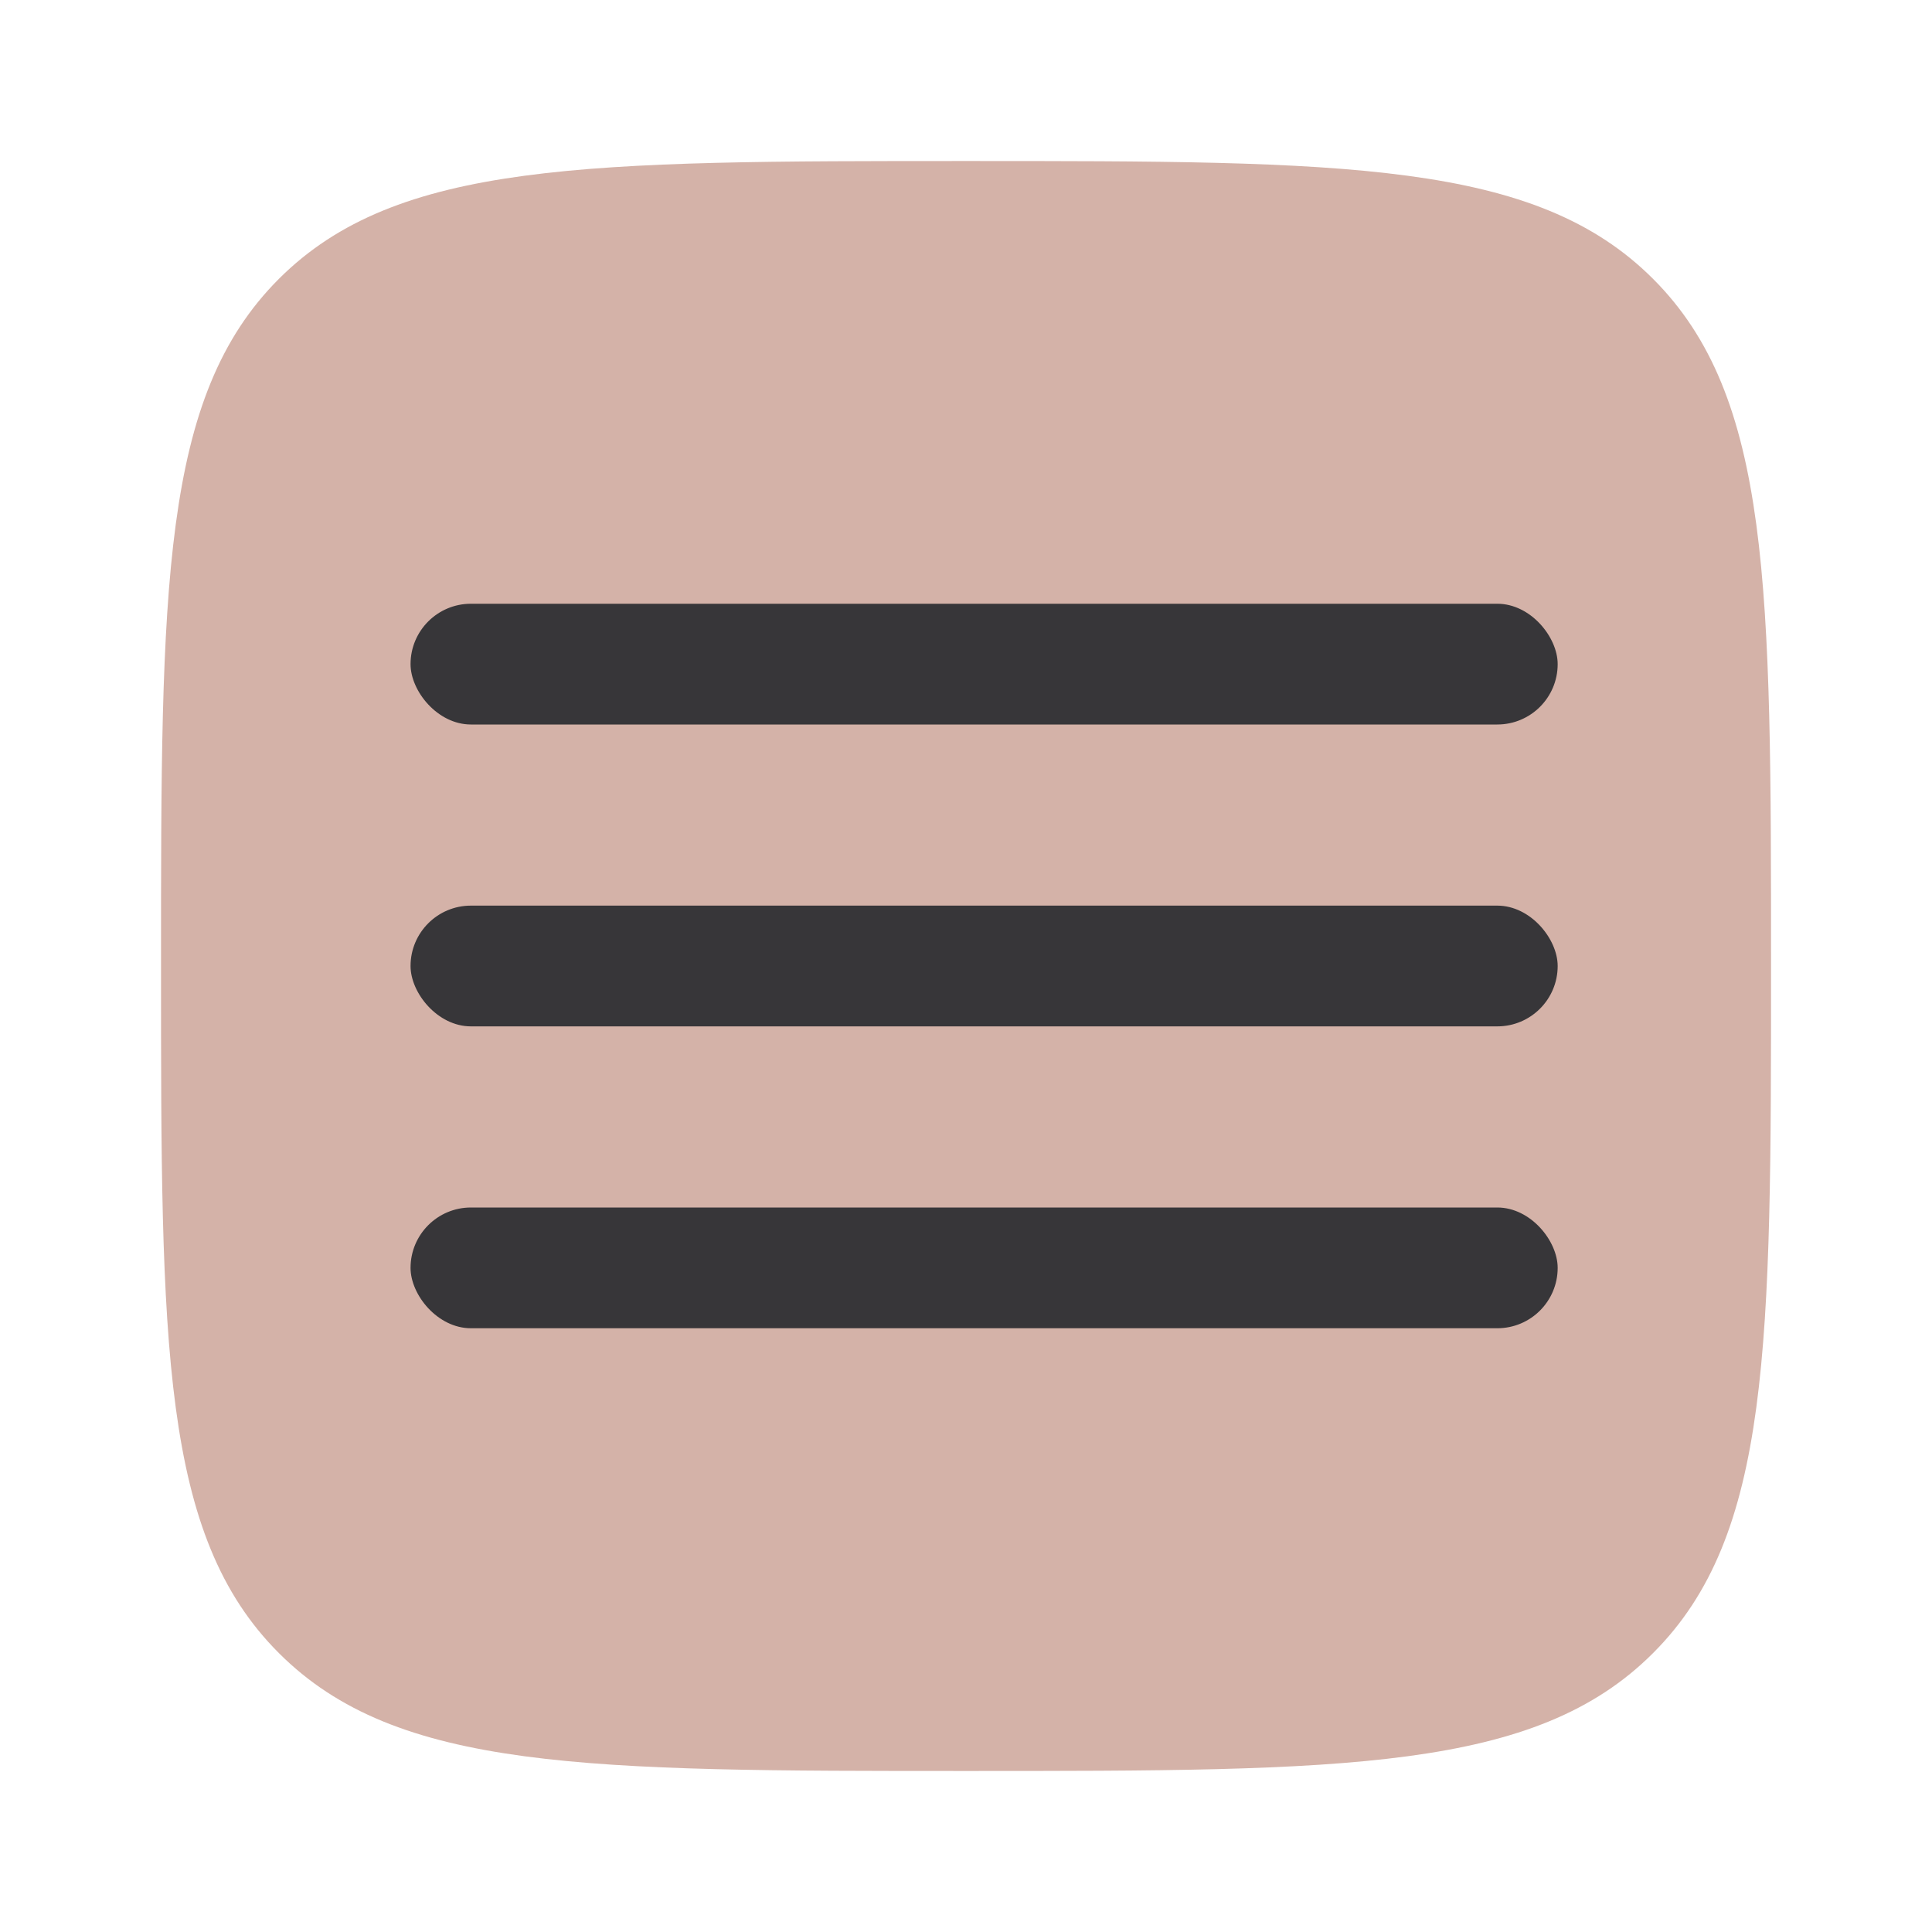
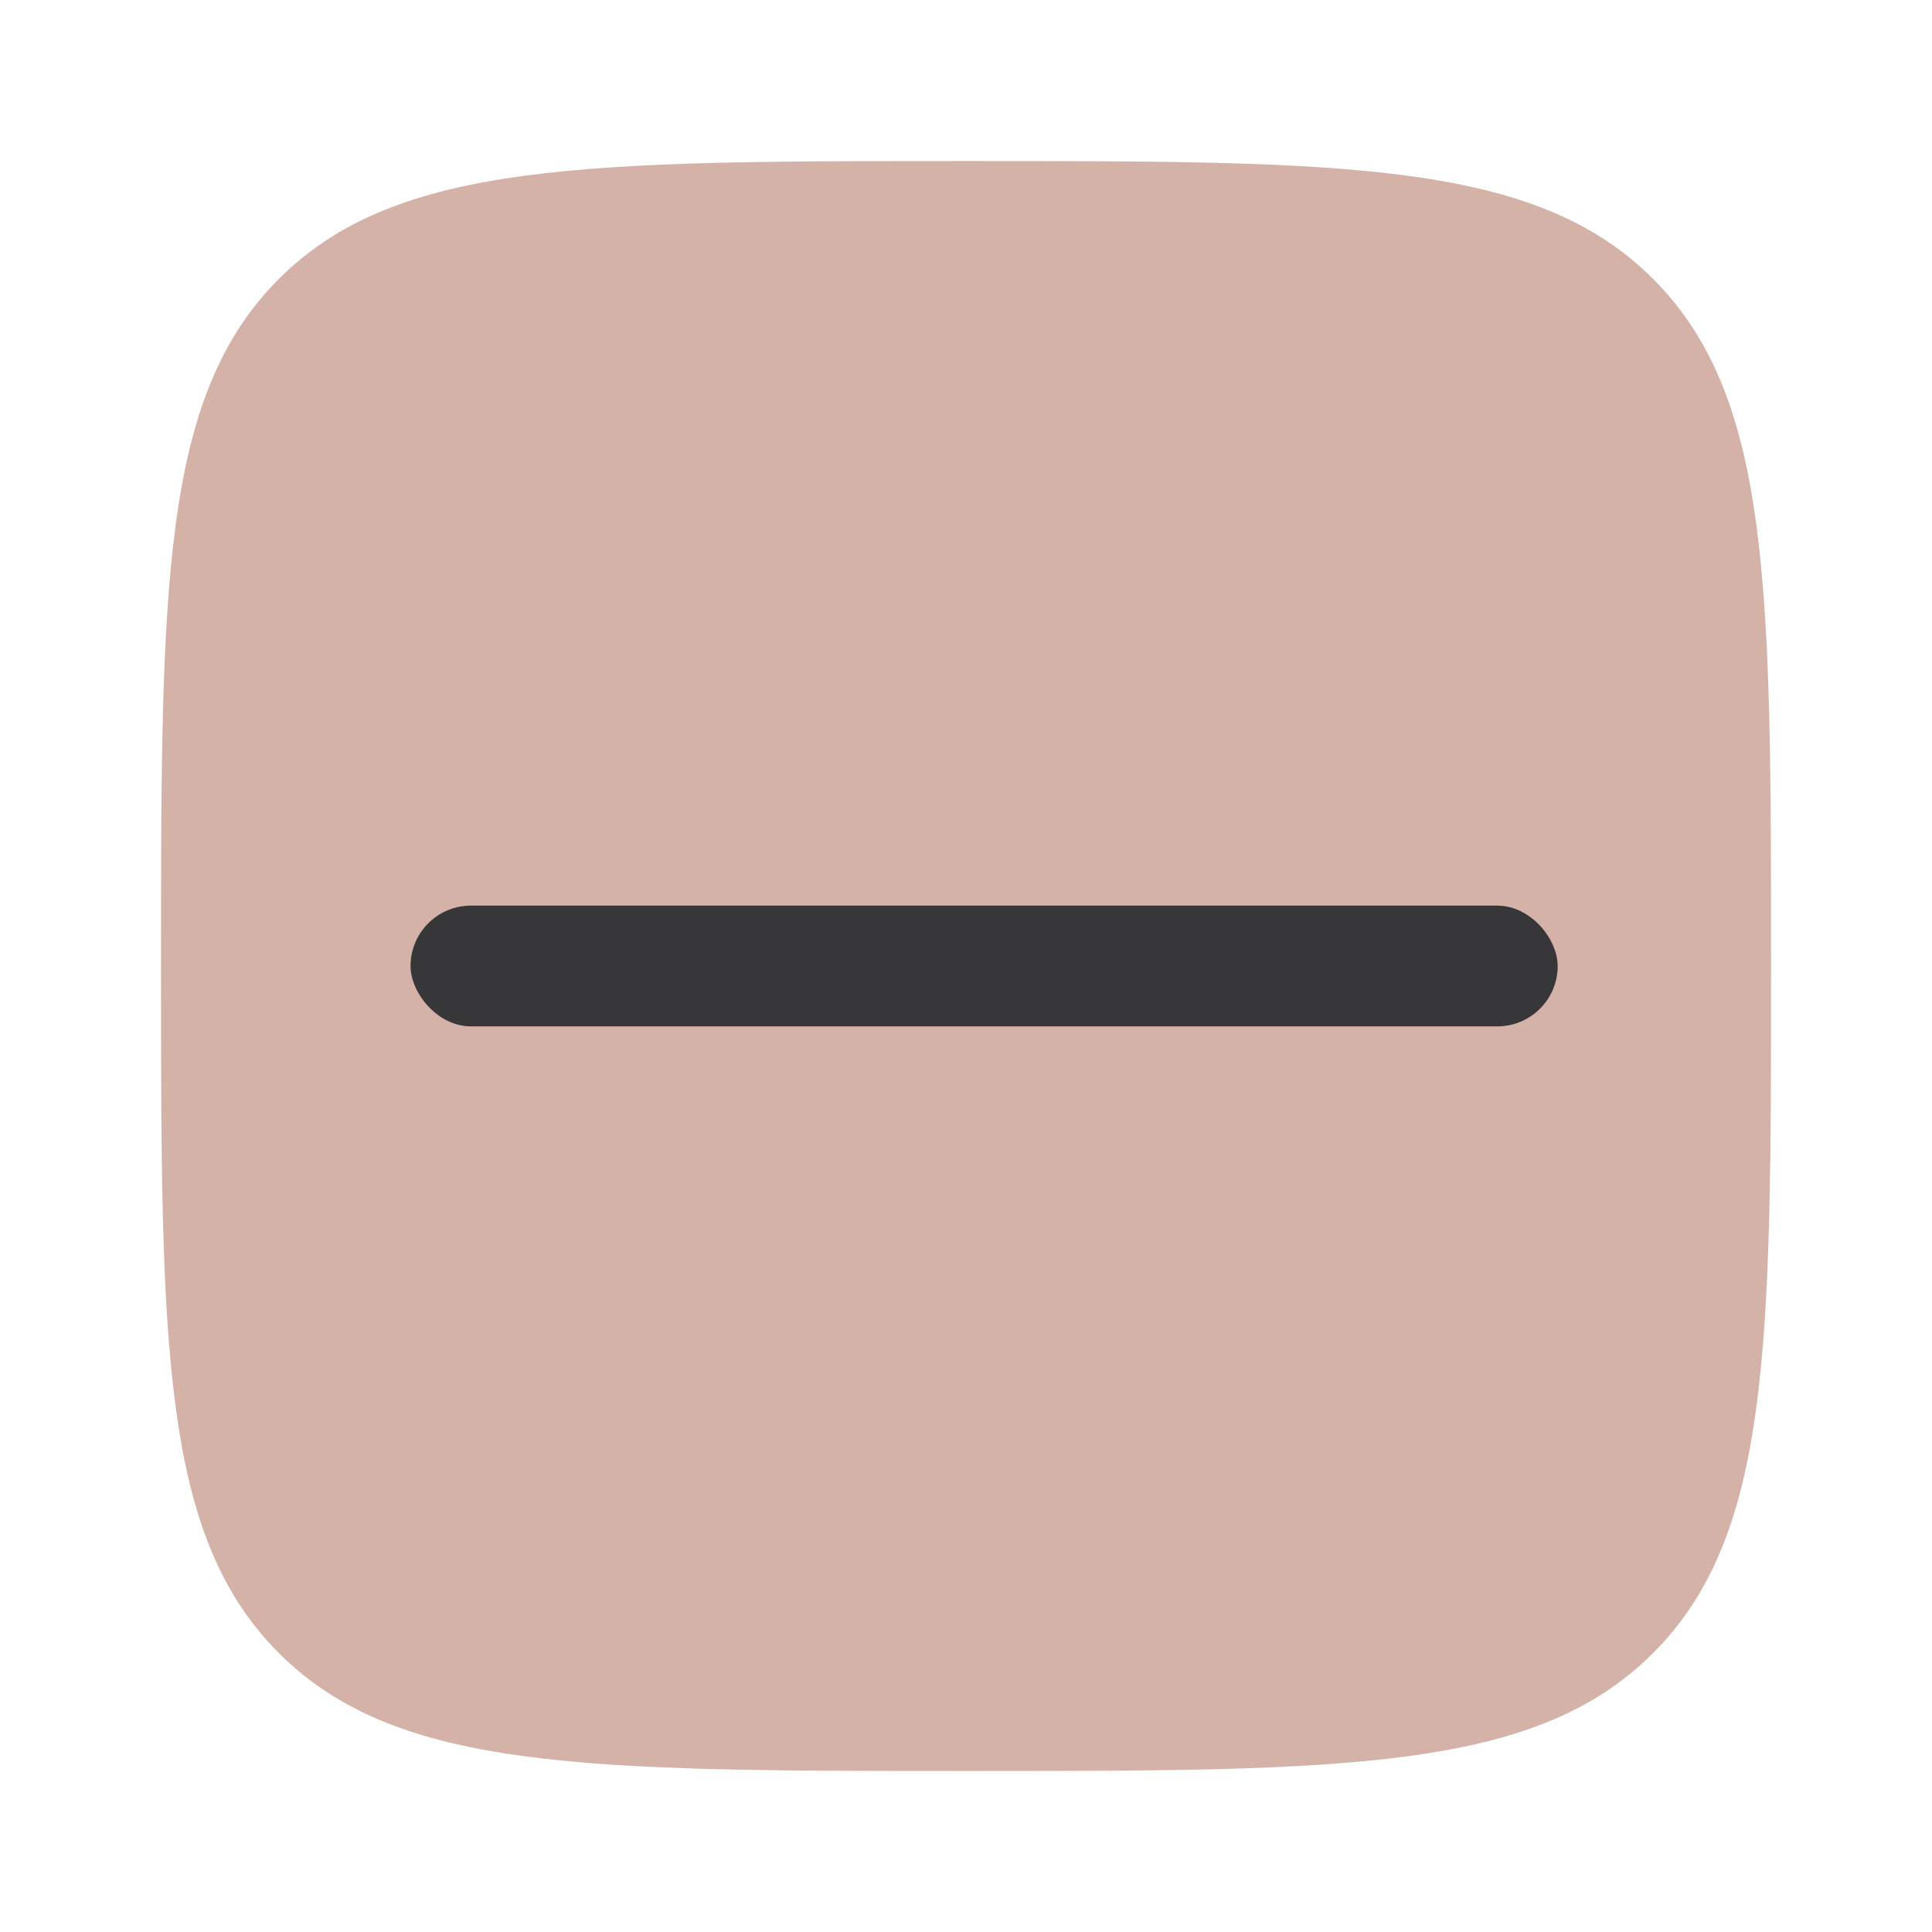
<svg xmlns="http://www.w3.org/2000/svg" width="32" height="32" viewBox="0 0 32 32" fill="none">
  <path d="M16 29.333C9.715 29.333 6.572 29.333 4.619 27.38C2.667 25.429 2.667 22.285 2.667 16C2.667 9.715 2.667 6.572 4.619 4.619C6.574 2.667 9.715 2.667 16 2.667C22.286 2.667 25.428 2.667 27.38 4.619C29.334 6.573 29.334 9.715 29.334 16C29.334 22.285 29.334 25.428 27.38 27.38C25.43 29.333 22.286 29.333 16 29.333Z" fill="#D4B2A8" />
-   <rect x="6.8" y="10" width="19" height="2" rx="1" fill="#373639" />
-   <rect x="6.8" y="20" width="19" height="2" rx="1" fill="#373639" />
  <rect x="6.8" y="15" width="19" height="2" rx="1" fill="#373639" />
</svg>